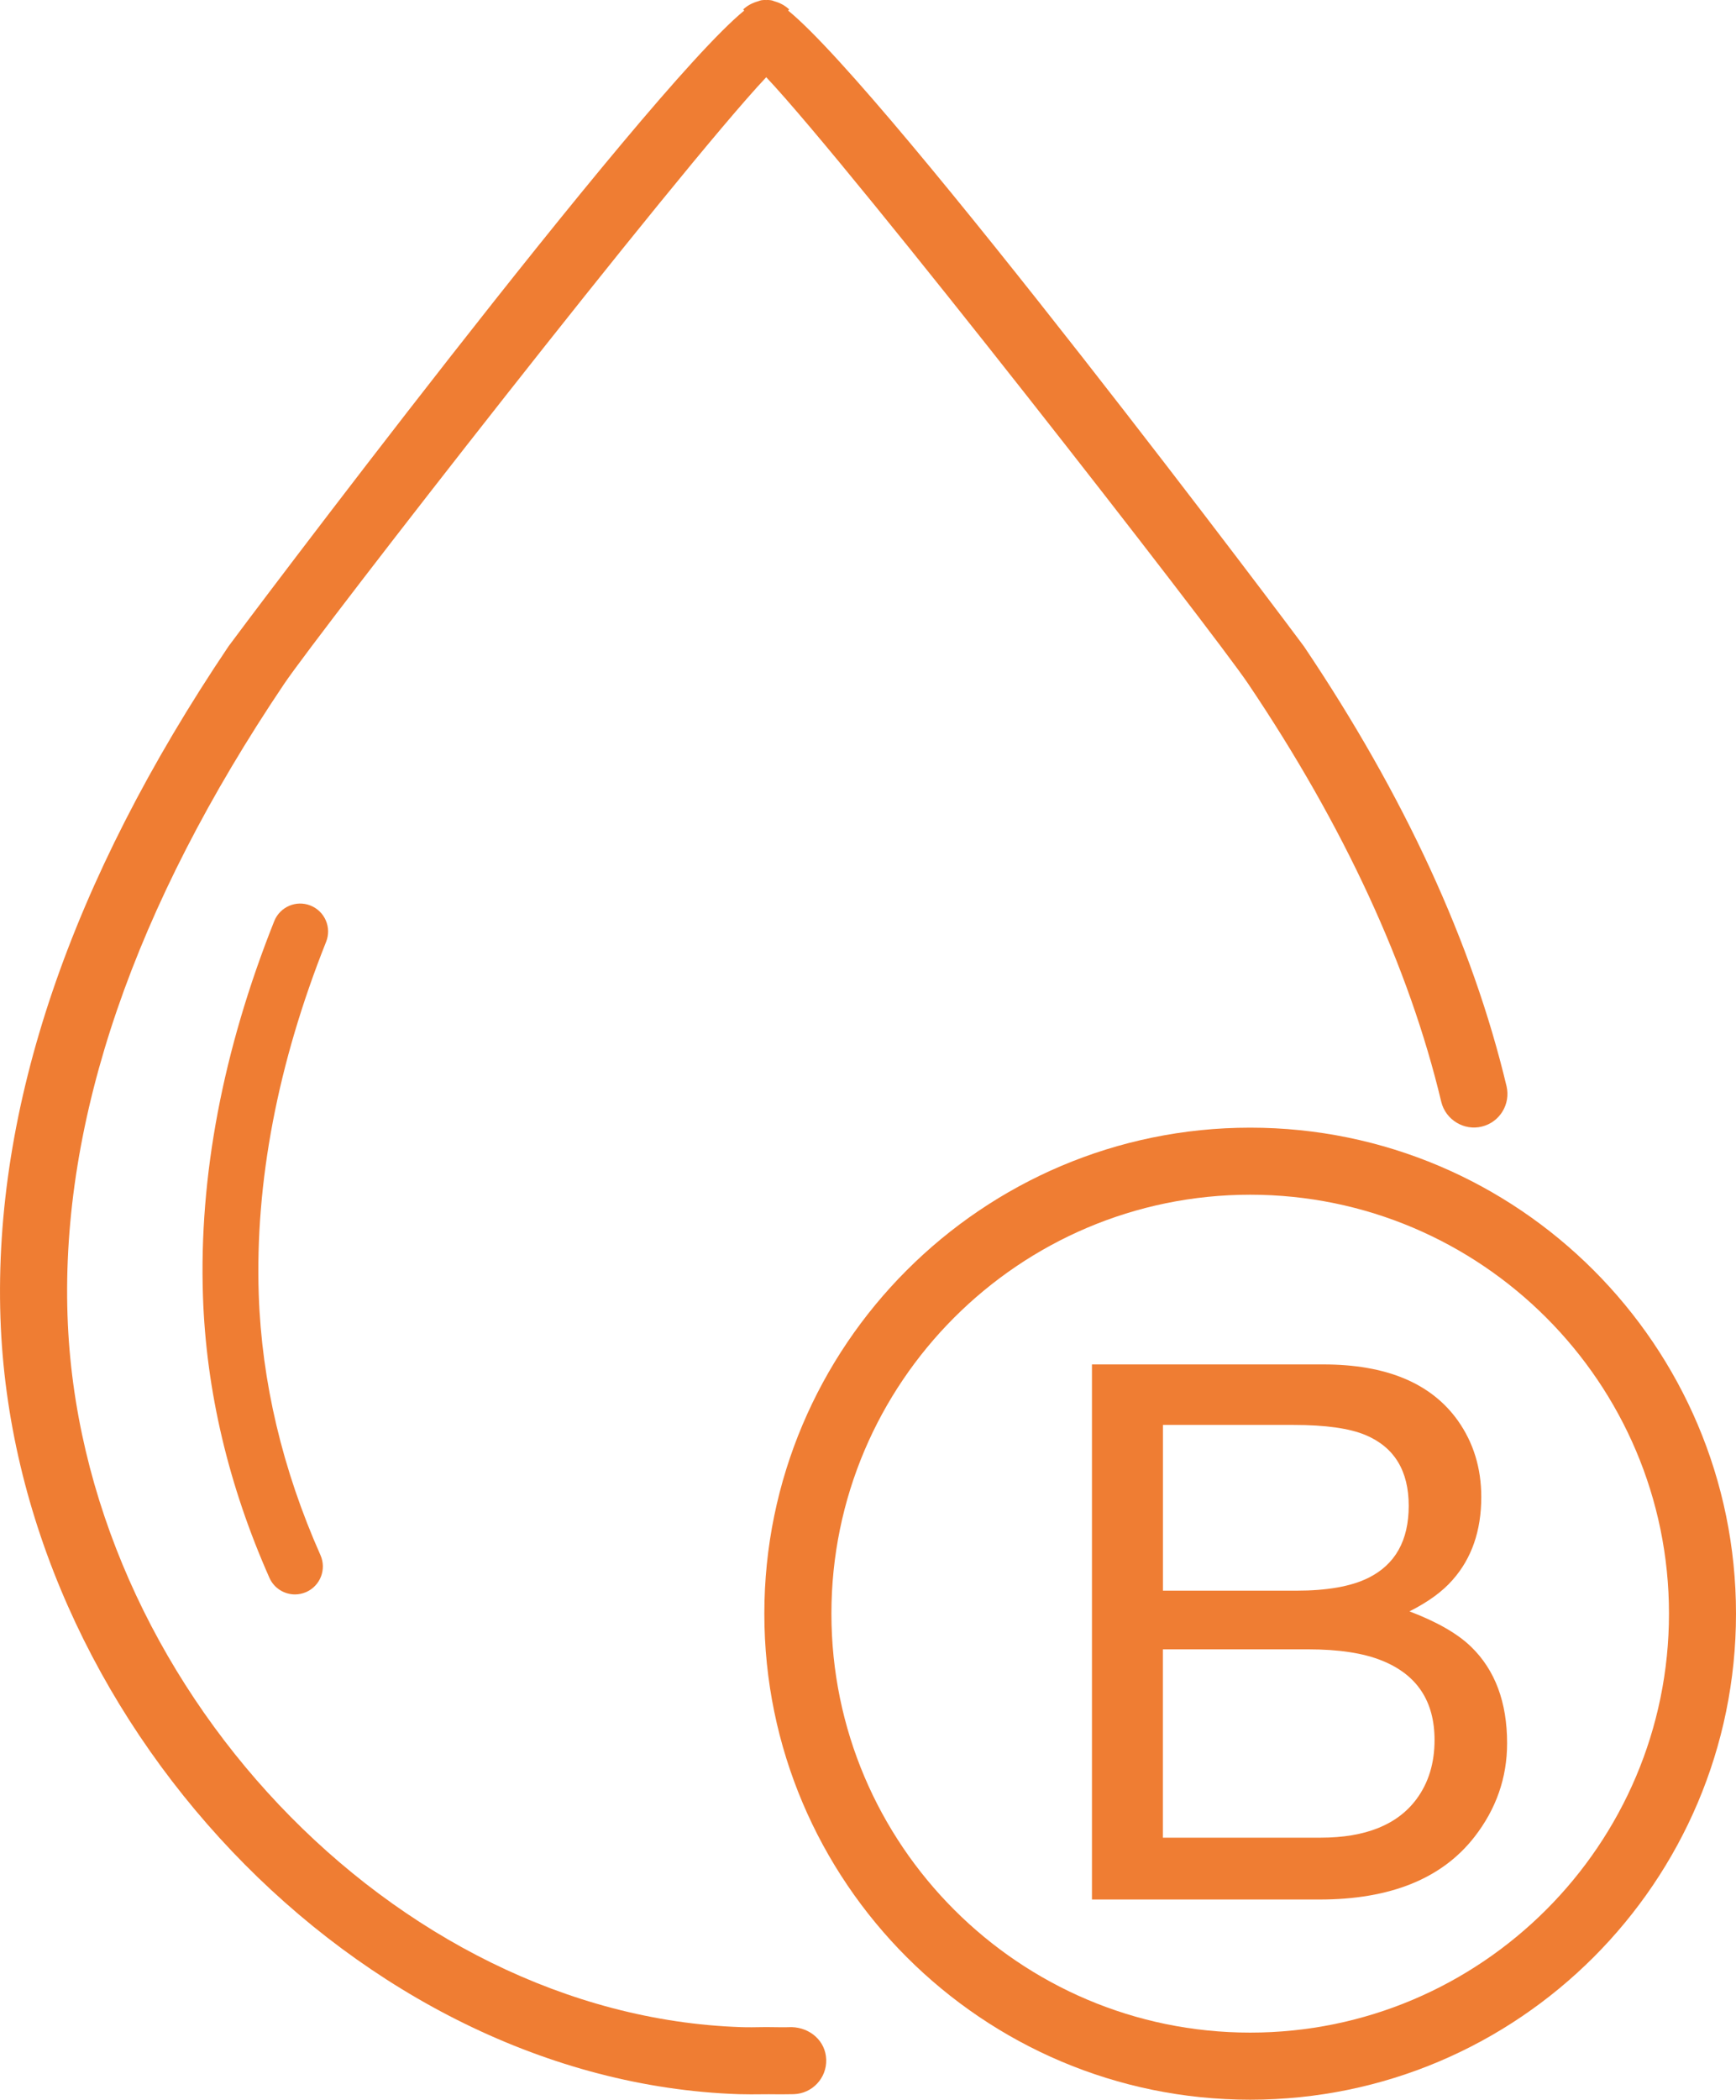
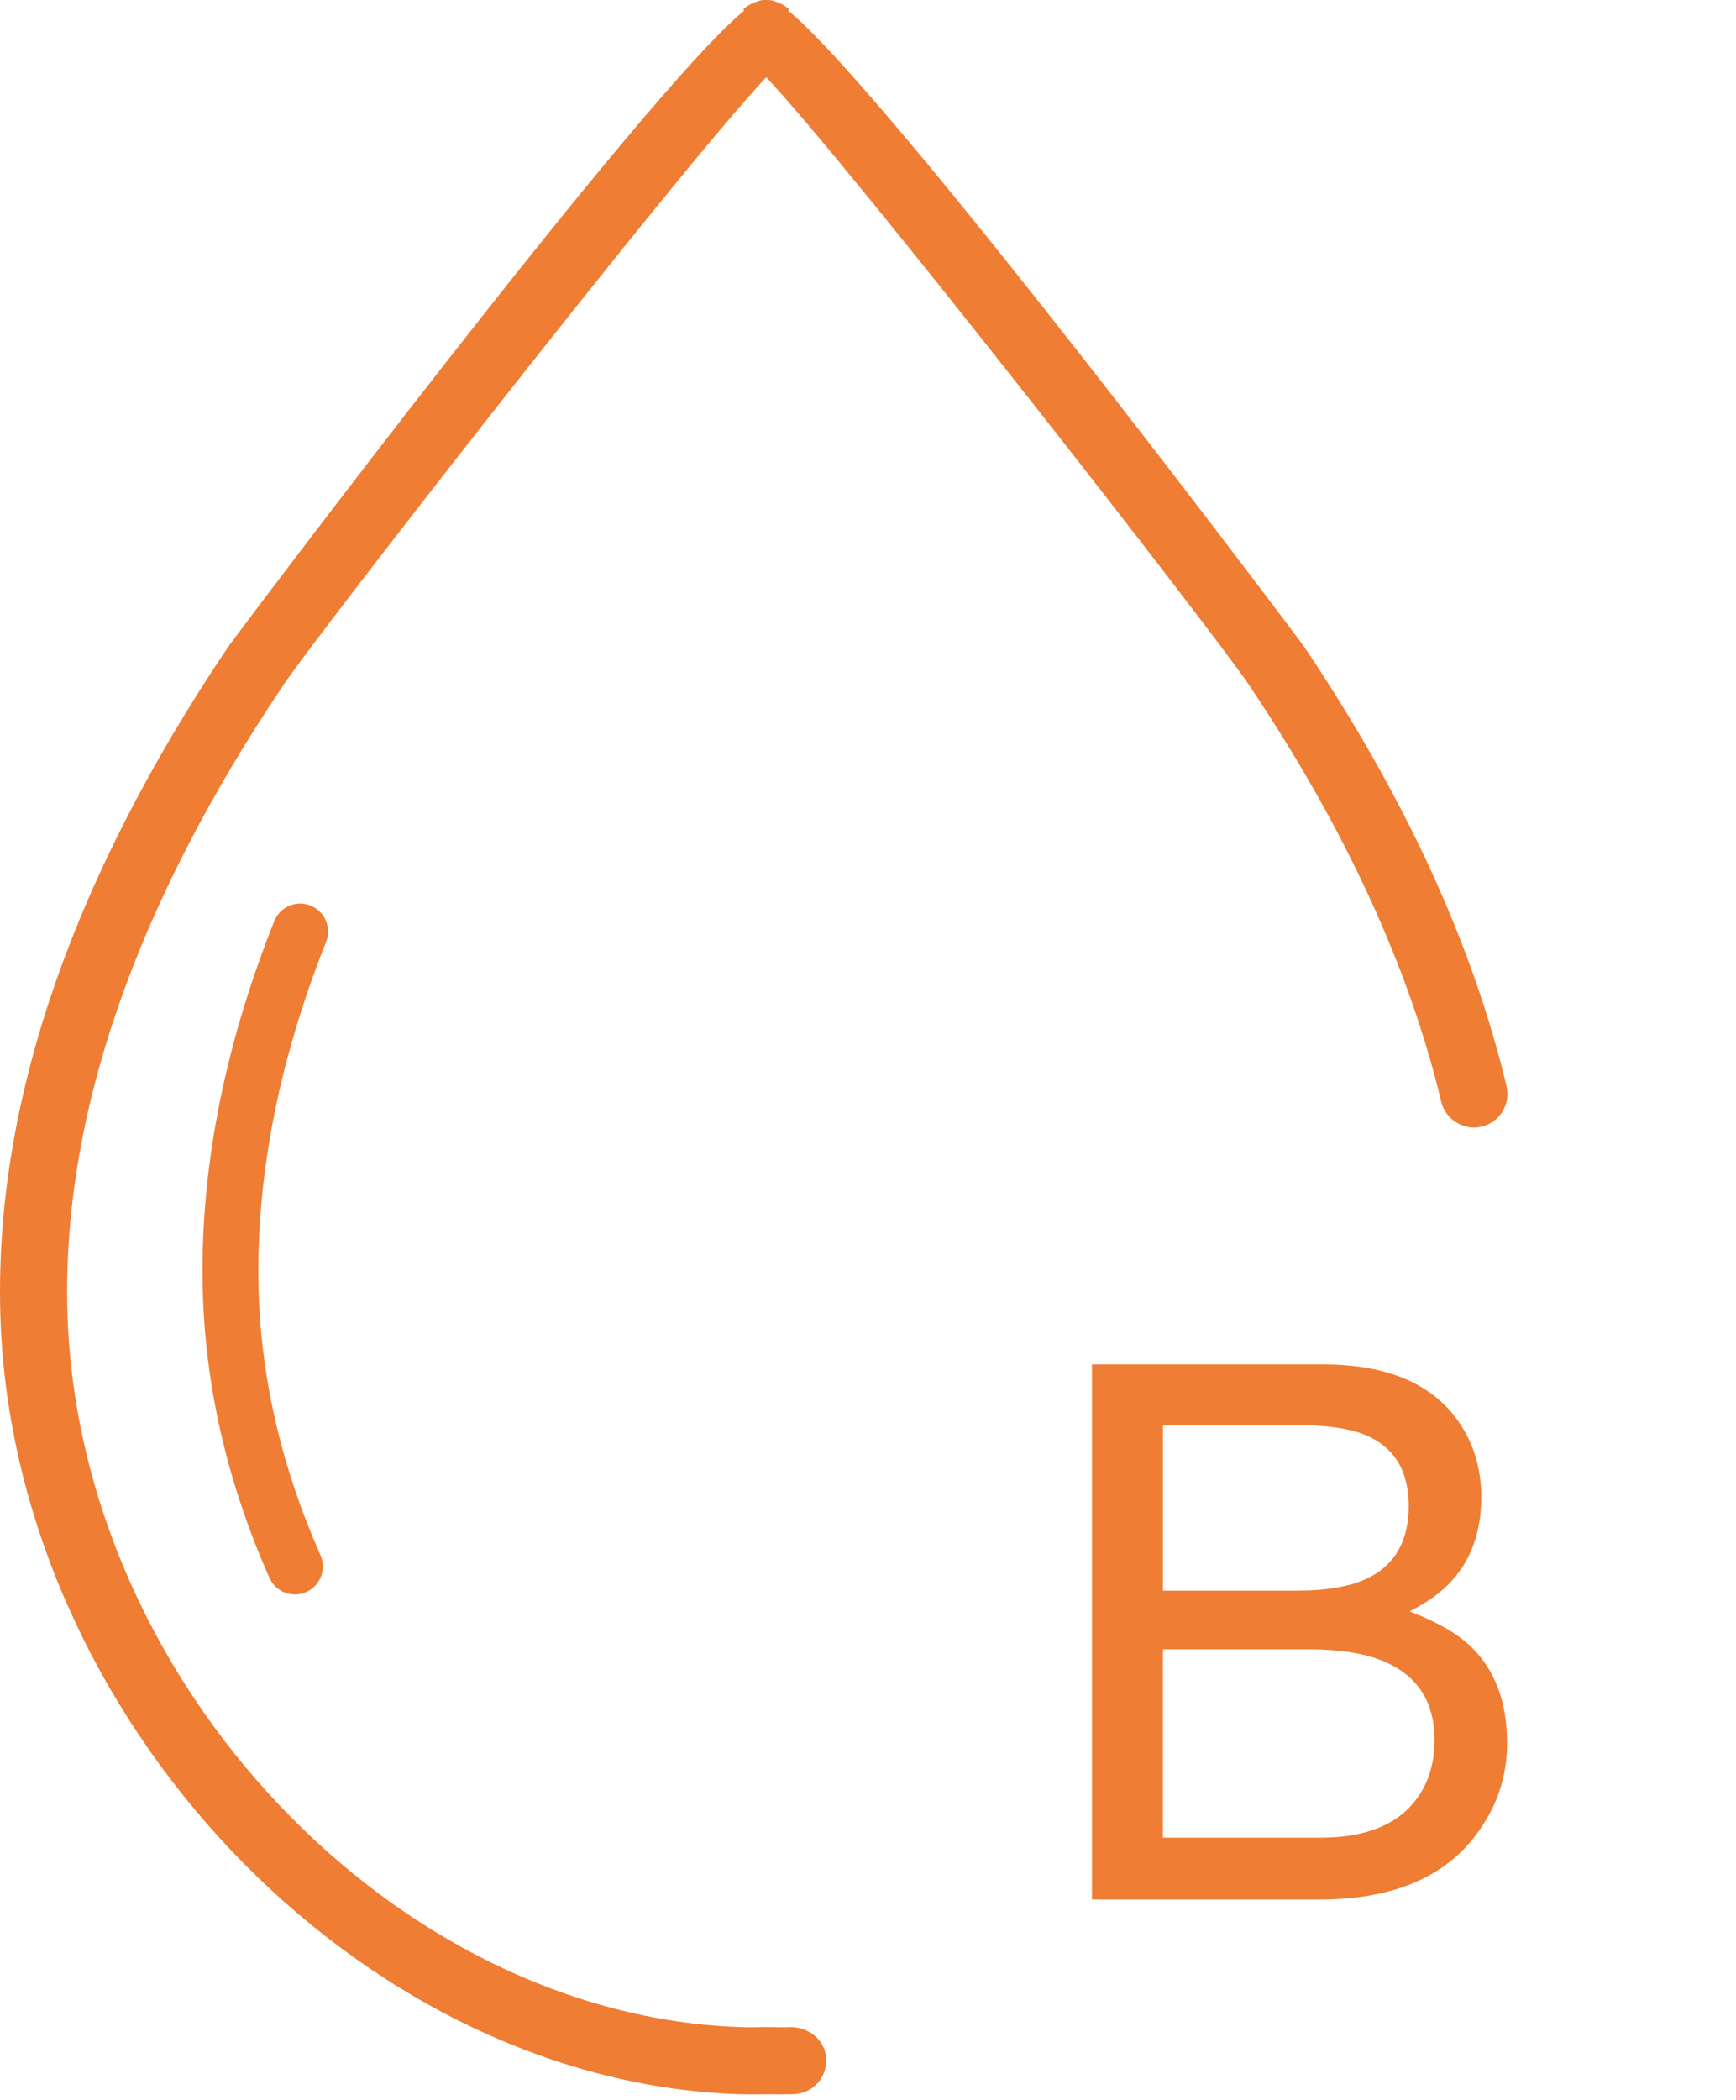
<svg xmlns="http://www.w3.org/2000/svg" id="Layer_1" viewBox="0 0 31.057 37.549">
  <defs>
    <style>.cls-1{fill:#ef7d33;}</style>
  </defs>
-   <path class="cls-1" d="M22.366,37.549c-4.793,0-8.692-3.898-8.692-8.691s3.899-8.692,8.692-8.692,8.691,3.899,8.691,8.692-3.898,8.691-8.691,8.691Zm0-16.184c-4.131,0-7.492,3.361-7.492,7.492s3.361,7.492,7.492,7.492,7.492-3.361,7.492-7.492-3.361-7.492-7.492-7.492Z" />
  <path class="cls-1" d="M19.535,24.4h4.138c1.128,0,1.93,.335,2.407,1.003,.28,.395,.42,.851,.42,1.368,0,.604-.172,1.099-.515,1.485-.178,.204-.434,.391-.769,.56,.491,.187,.858,.397,1.101,.632,.43,.417,.645,.992,.645,1.726,0,.617-.195,1.175-.583,1.674-.581,.747-1.506,1.121-2.773,1.121h-4.071v-9.57Zm3.653,4.046c.553,0,.983-.076,1.29-.228,.483-.239,.724-.669,.724-1.29,0-.625-.257-1.047-.77-1.264-.29-.122-.72-.182-1.29-.182h-2.337v2.964h2.383Zm.438,4.417c.802,0,1.374-.23,1.716-.691,.215-.291,.322-.643,.322-1.055,0-.695-.314-1.168-.94-1.42-.333-.135-.774-.202-1.322-.202h-2.598v3.368h2.821Z" />
  <g>
    <path class="cls-1" d="M13.434,37.453c-.079,0-.149-.001-.219-.003C6.417,37.219,.247,30.731,.008,23.565c-.125-3.761,1.248-7.801,4.081-12.008,.071-.105,7.423-9.896,9.225-11.368l-.019-.02c.073-.069,.167-.119,.267-.146,.024-.01,.044-.016,.062-.019,.027-.003,.054-.007,.083-.003,.027-.004,.056,0,.083,.003,.018,.002,.039,.008,.063,.019,.099,.026,.193,.077,.266,.146l-.019,.02c1.804,1.472,9.154,11.263,9.226,11.368,1.796,2.667,3.016,5.313,3.626,7.867,.076,.322-.122,.646-.444,.723-.315,.078-.646-.121-.724-.444-.576-2.413-1.738-4.928-3.454-7.475-.614-.914-7.061-9.192-8.622-10.847-1.56,1.654-8.007,9.933-8.623,10.847-2.689,3.993-3.994,7.794-3.877,11.297,.219,6.569,5.848,12.516,12.047,12.726,.13,.005,.262,.002,.393,0h.121c.132,.002,.262,.004,.394,0,.332,.009,.608,.249,.618,.581,.01,.331-.25,.608-.581,.618-.149,.004-.298,.003-.447,.001-.126,.001-.228,.002-.317,.002Zm-.127-36.4h0Zm-.001-.001h0Zm-.001-.001v0Zm-.001-.001h0Zm-.001-.001l0,0c-0,0-0-0-0-0Zm-.001-.001q0,0,0,0s-0,0-0-0Zm-.001-.001s0,0,0,0c0-0-0-0-0-0Zm-.001-.001l0,0-0-0Z" />
    <path class="cls-1" d="M26.369,19.574c-.001-.004-.002-.008-.003-.011" />
  </g>
  <path class="cls-1" d="M5.278,28.513c-.192,0-.375-.11-.458-.297-.732-1.65-1.132-3.343-1.189-5.033-.073-2.146,.356-4.404,1.275-6.71,.102-.256,.393-.382,.649-.279,.256,.102,.382,.393,.279,.649-.867,2.177-1.272,4.299-1.205,6.307,.053,1.561,.424,3.129,1.104,4.66,.112,.253-.002,.548-.254,.66-.066,.029-.135,.043-.202,.043Z" />
</svg>